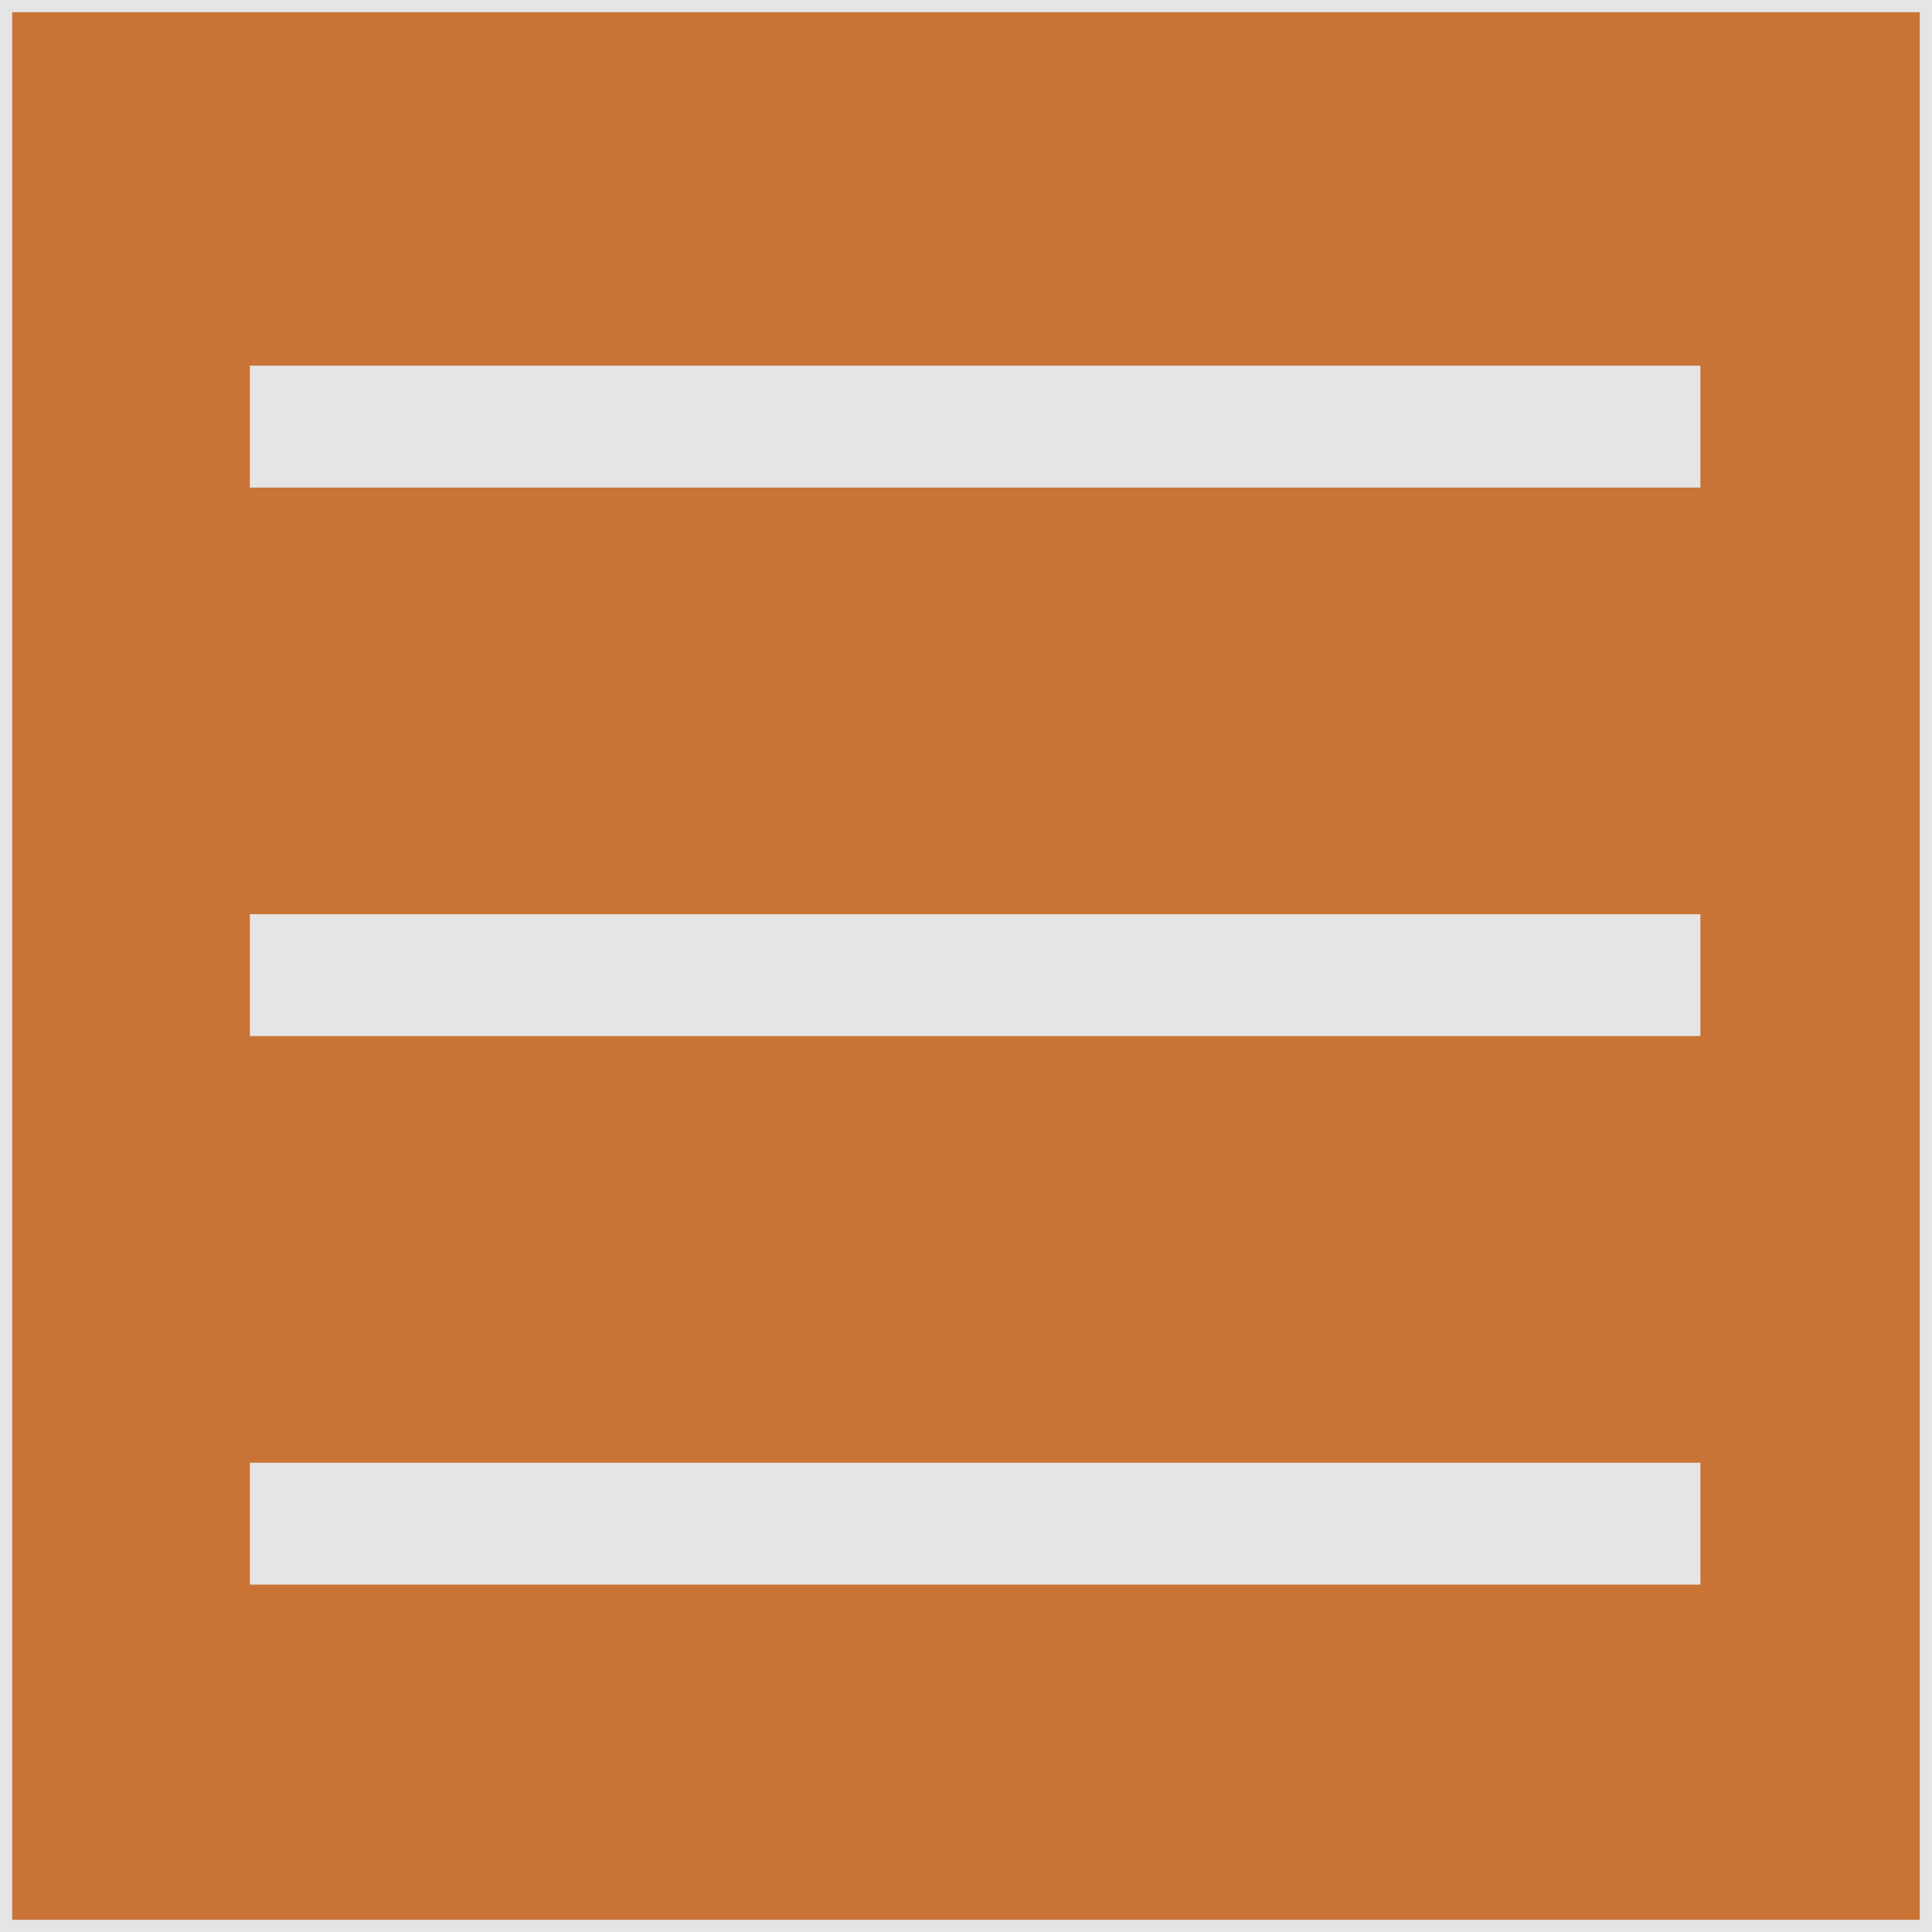
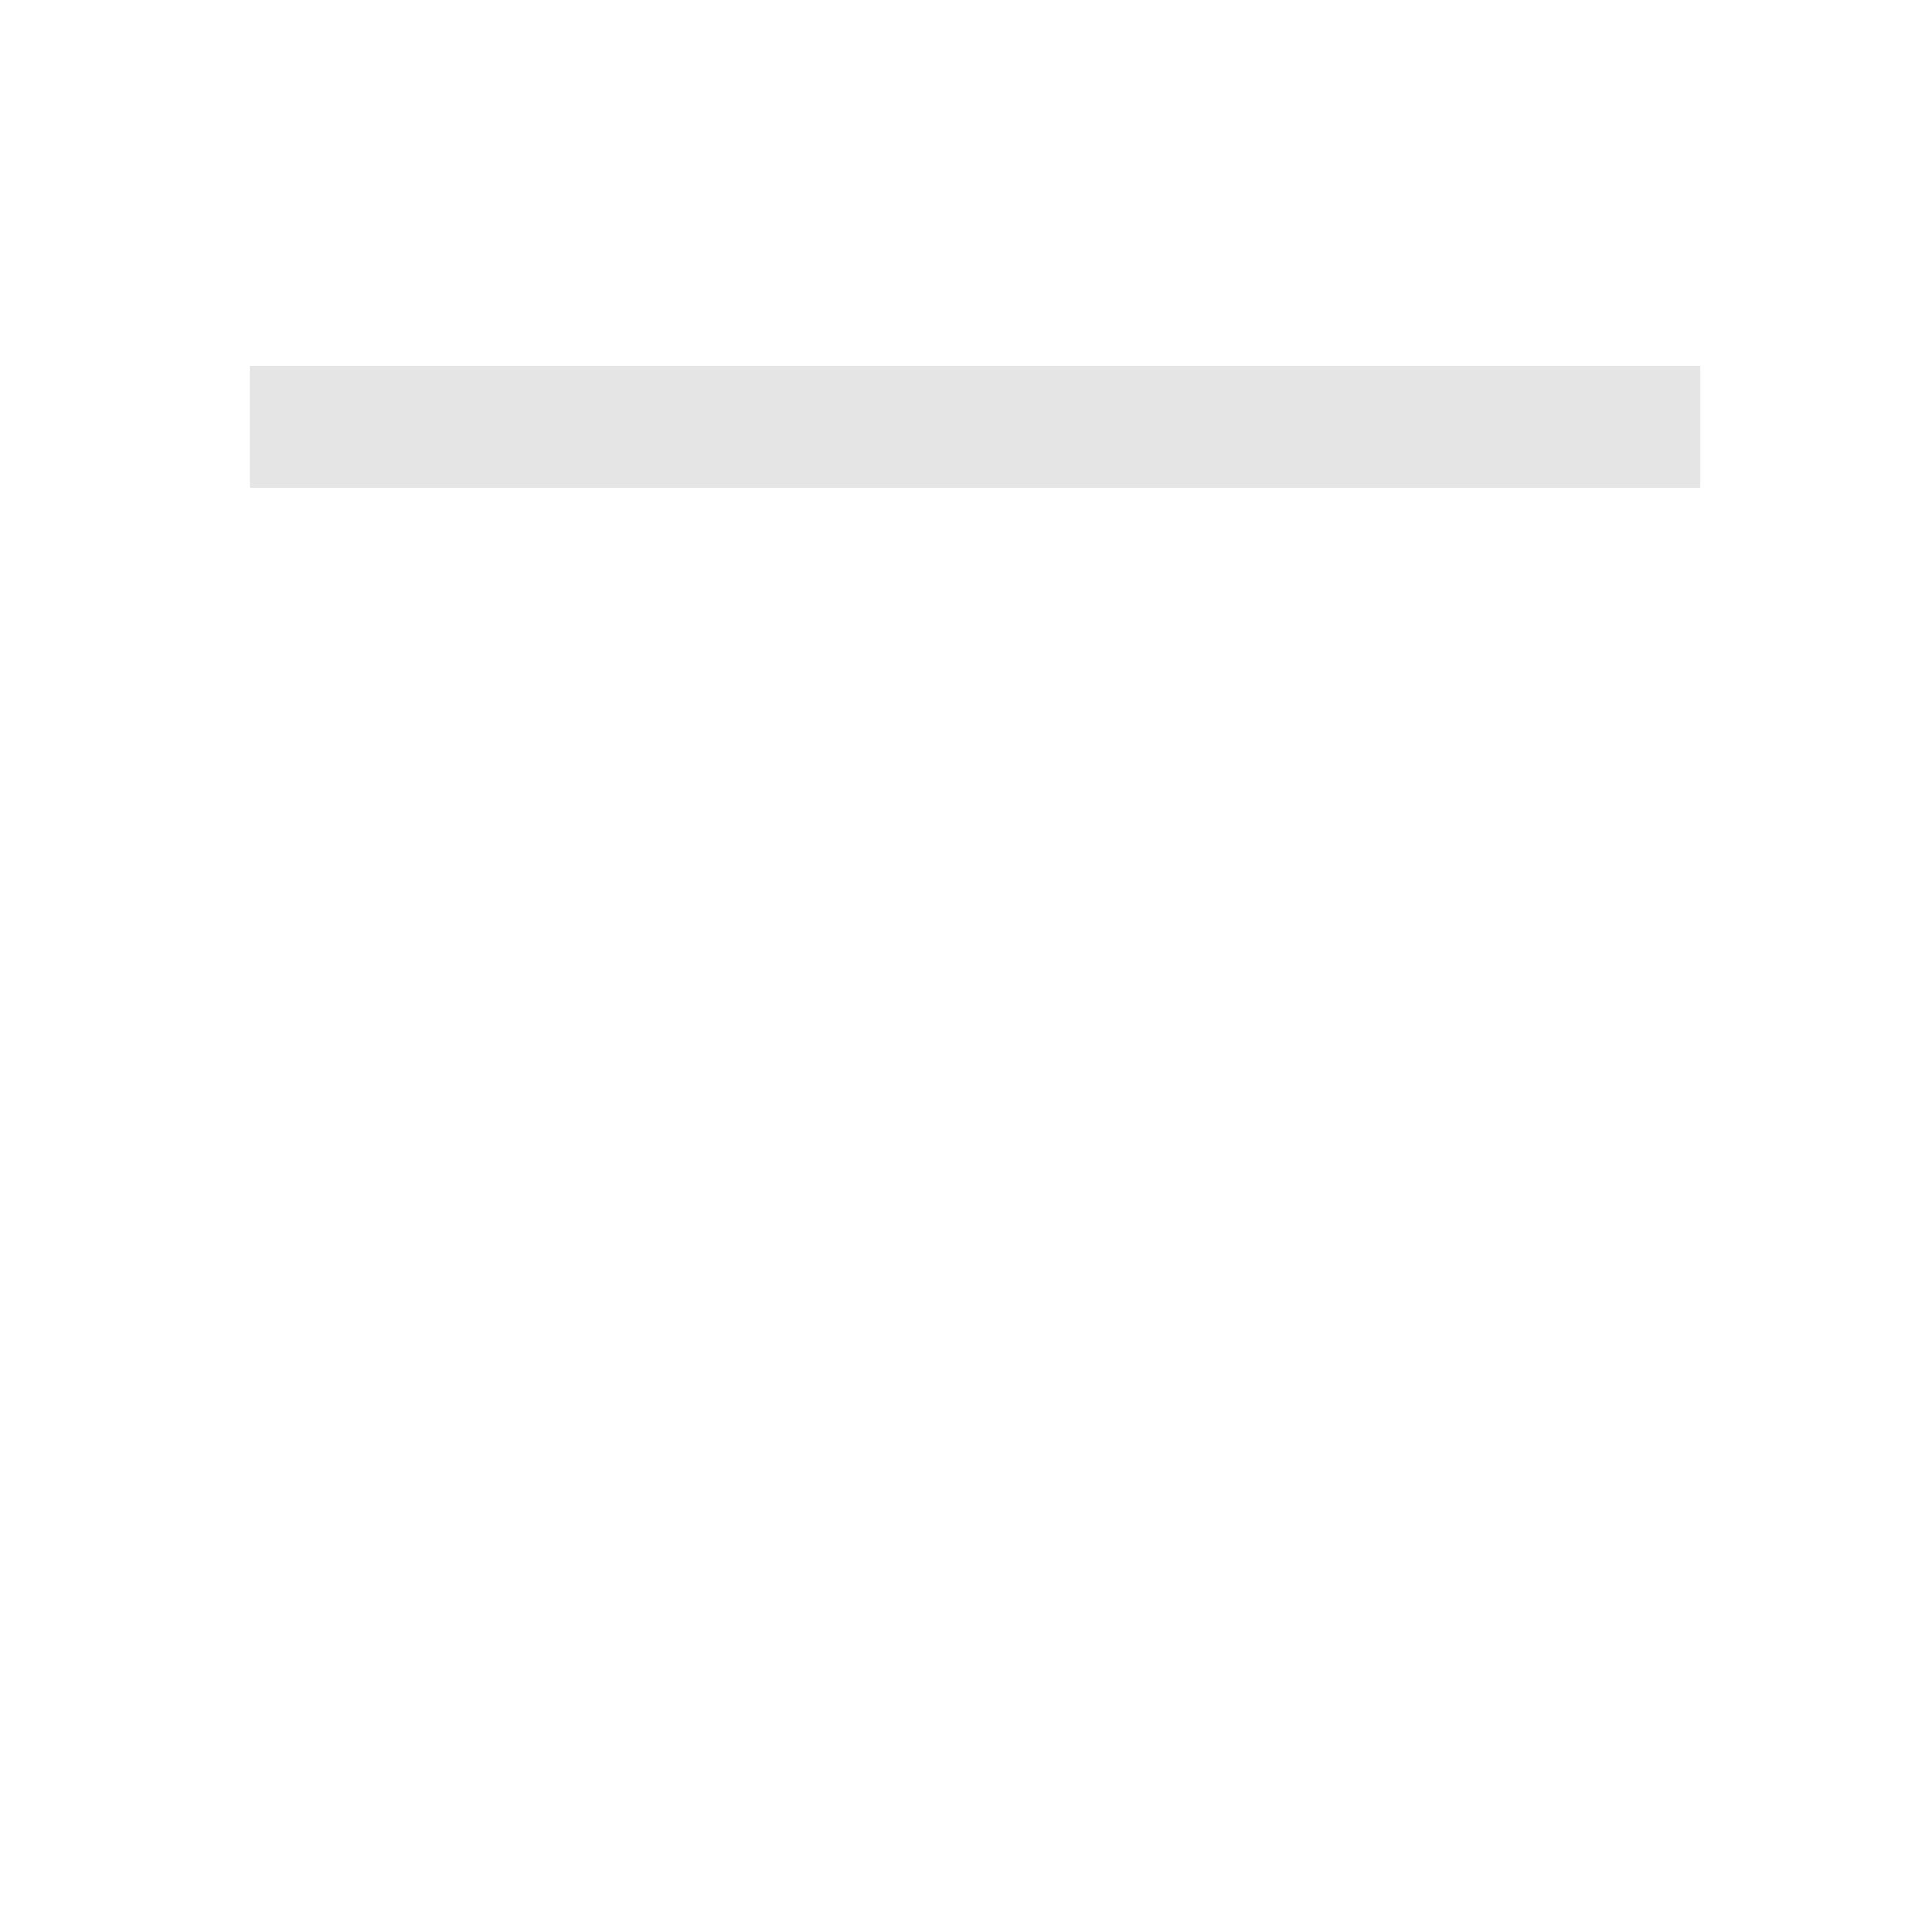
<svg xmlns="http://www.w3.org/2000/svg" width="317" height="317" viewBox="0 0 317 317" fill="none">
-   <rect x="1" y="1" width="315" height="315" fill="#C97436" stroke="#E5E5E5" stroke-width="2" />
  <line x1="41" y1="70" x2="279" y2="70" stroke="#E5E5E5" stroke-width="20" />
-   <line x1="41" y1="160" x2="279" y2="160" stroke="#E5E5E5" stroke-width="20" />
-   <line x1="41" y1="250" x2="279" y2="250" stroke="#E5E5E5" stroke-width="20" />
</svg>